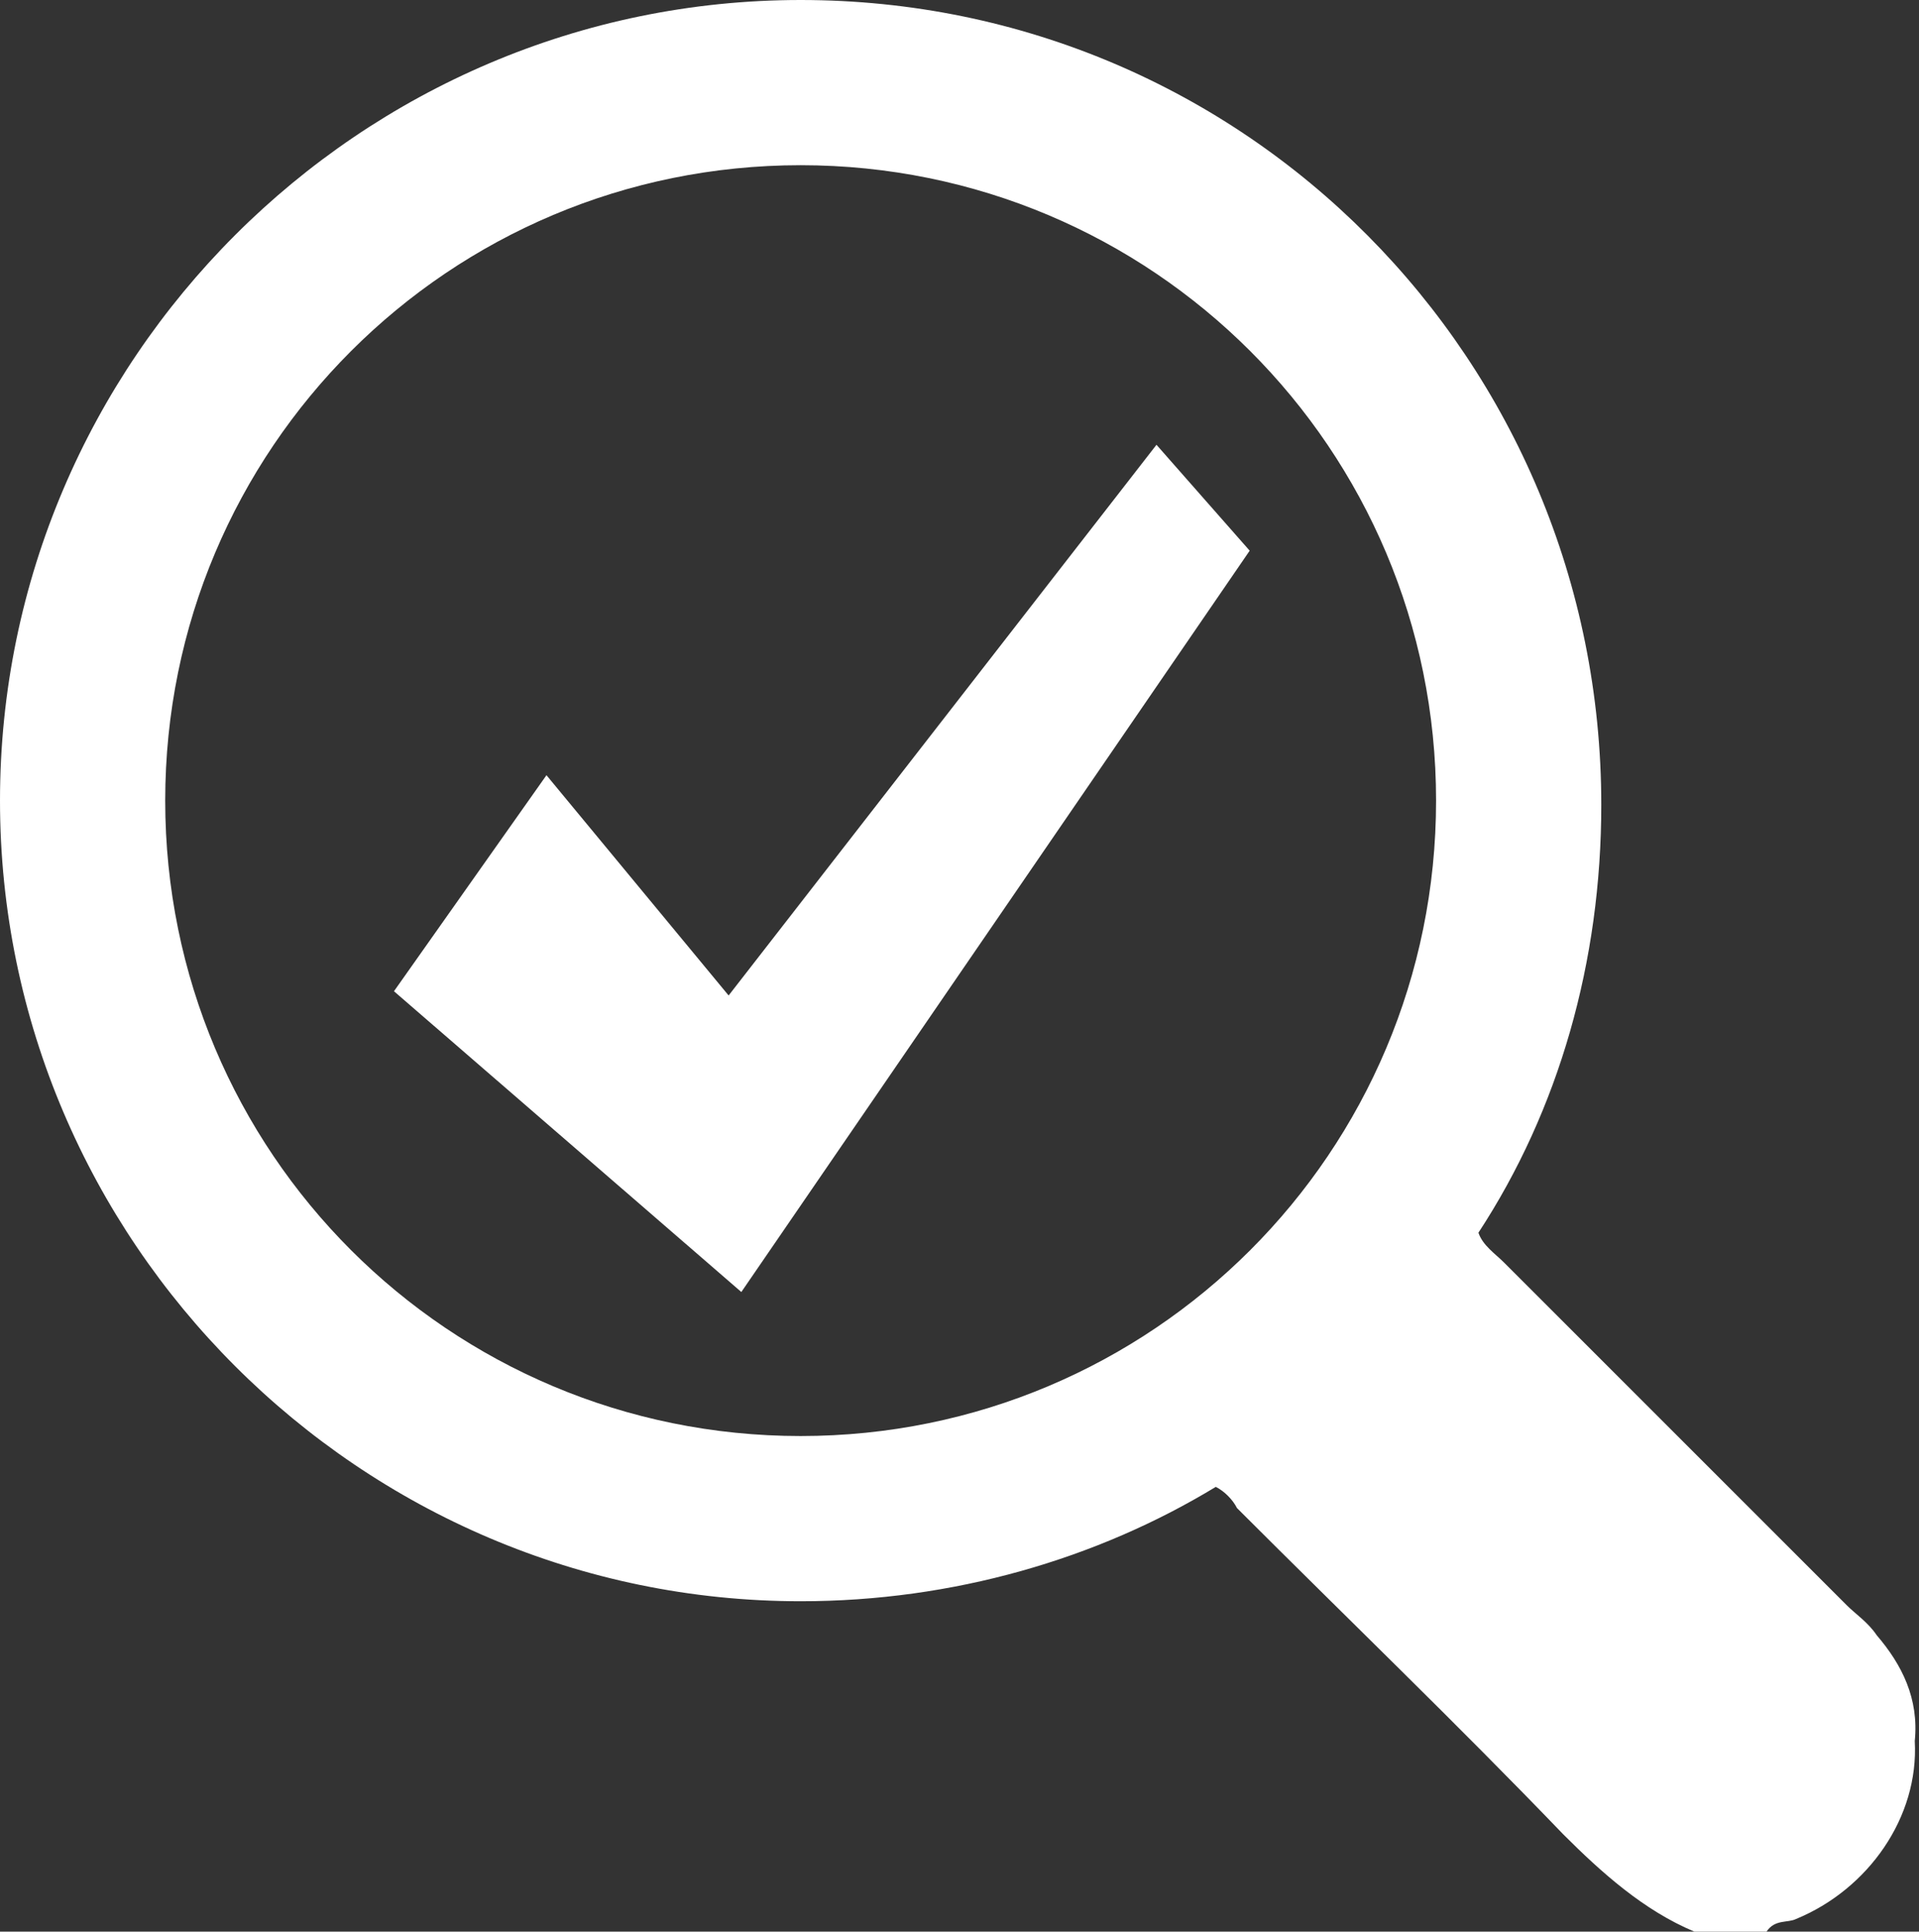
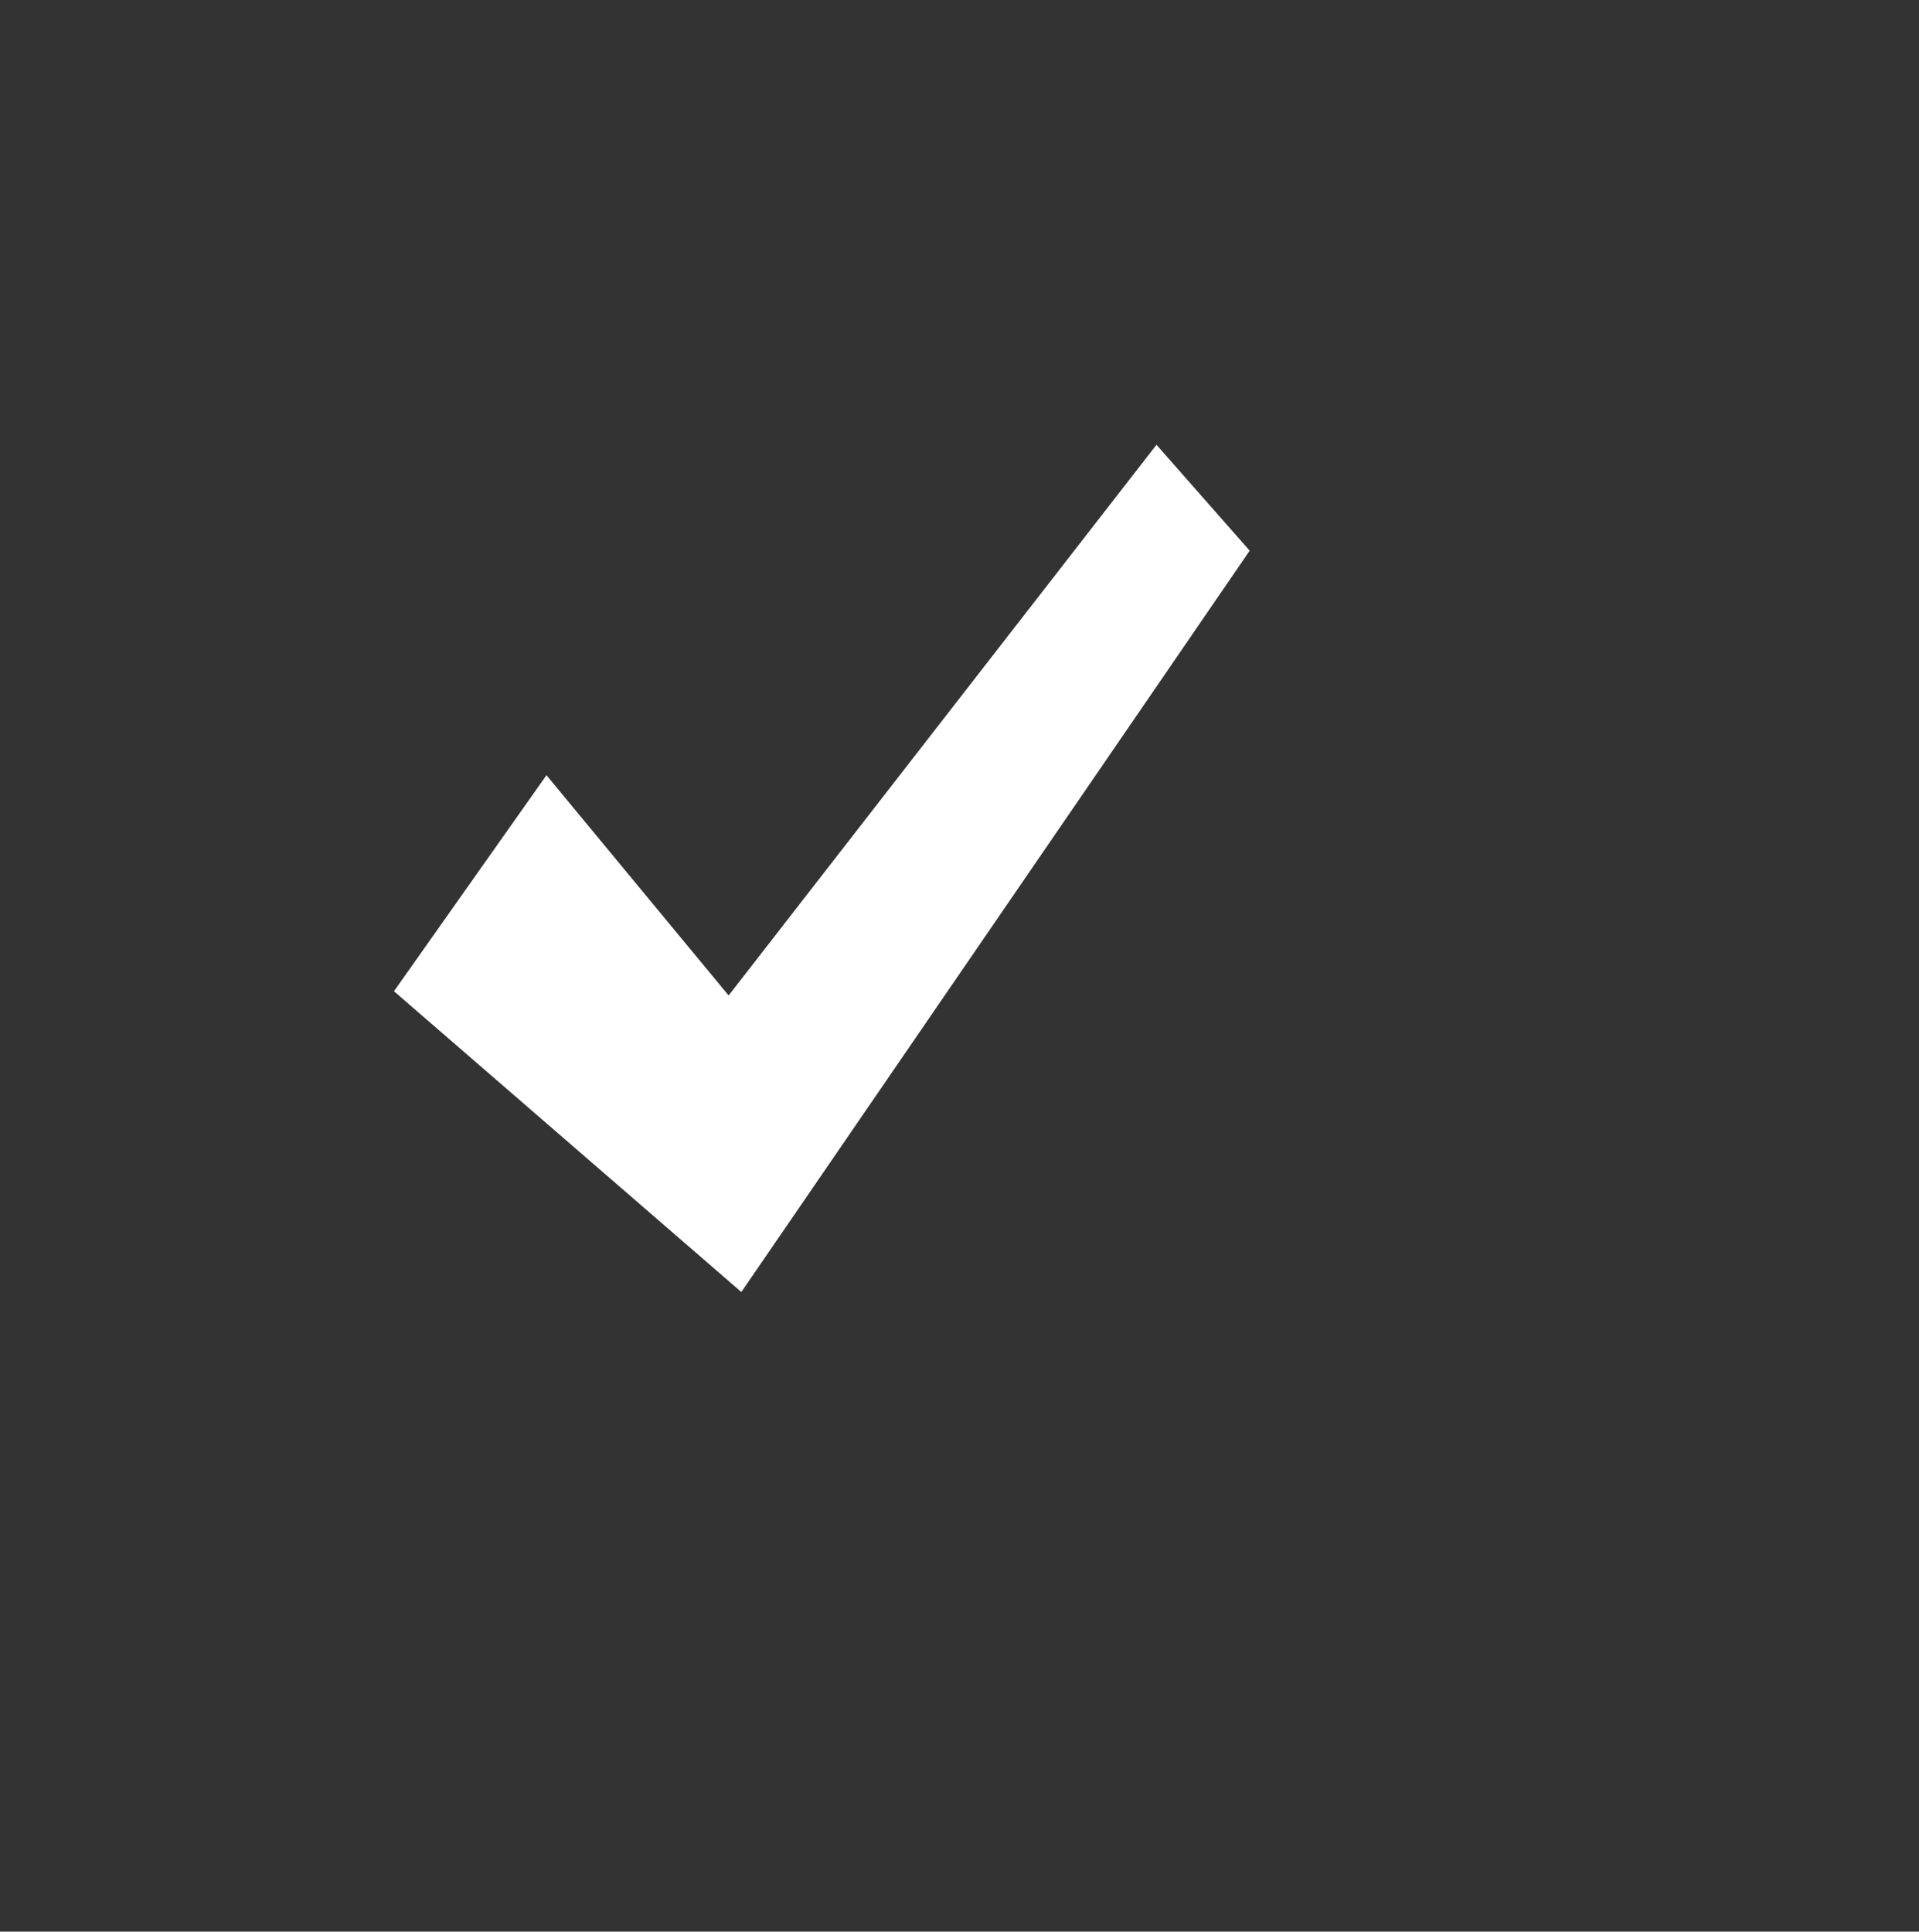
<svg xmlns="http://www.w3.org/2000/svg" version="1.1" id="レイヤー_1" x="0px" y="0px" viewBox="0 0 45.3 45.6" style="enable-background:new 0 0 45.3 45.6;" xml:space="preserve">
  <rect x="0" y="0" width="45.3" height="45.6" fill="#333333" stroke="none" />
  <style type="text/css">
	.st0{fill:#FFFFFF;}
</style>
  <g>
-     <path class="st0" d="M44.3,38.6c-0.2-0.3-0.5-0.5-0.7-0.7c-2.7-2.7-5.4-5.4-8.1-8.1c-0.2-0.2-0.5-0.4-0.6-0.7   c1.9-2.9,2.9-6.4,2.9-10.1C37.8,8.5,29.4,0,18.9,0C8.5,0,0,8.5,0,18.9c0,10.4,8.5,18.9,18.9,18.9c3.6,0,7-1,9.8-2.7   c0.2,0.1,0.4,0.3,0.5,0.5c2.6,2.6,5.2,5.1,7.7,7.7c0.9,0.9,1.9,1.8,3.1,2.3c0.6,0,1.1,0,1.7,0c0.2-0.3,0.5-0.2,0.7-0.3   c1.7-0.7,2.9-2.4,2.8-4.2C45.3,40.1,44.9,39.3,44.3,38.6z M18.9,33.9c-8.3,0-15-6.7-15-15c0-8.3,6.7-15,15-15c8.3,0,15,6.7,15,15   C33.9,27.2,27.2,33.9,18.9,33.9z" />
    <polygon class="st0" points="17.2,23.5 12.9,18.3 9.3,23.4 17.5,30.5 29.5,13 27.3,10.5  " />
  </g>
</svg>